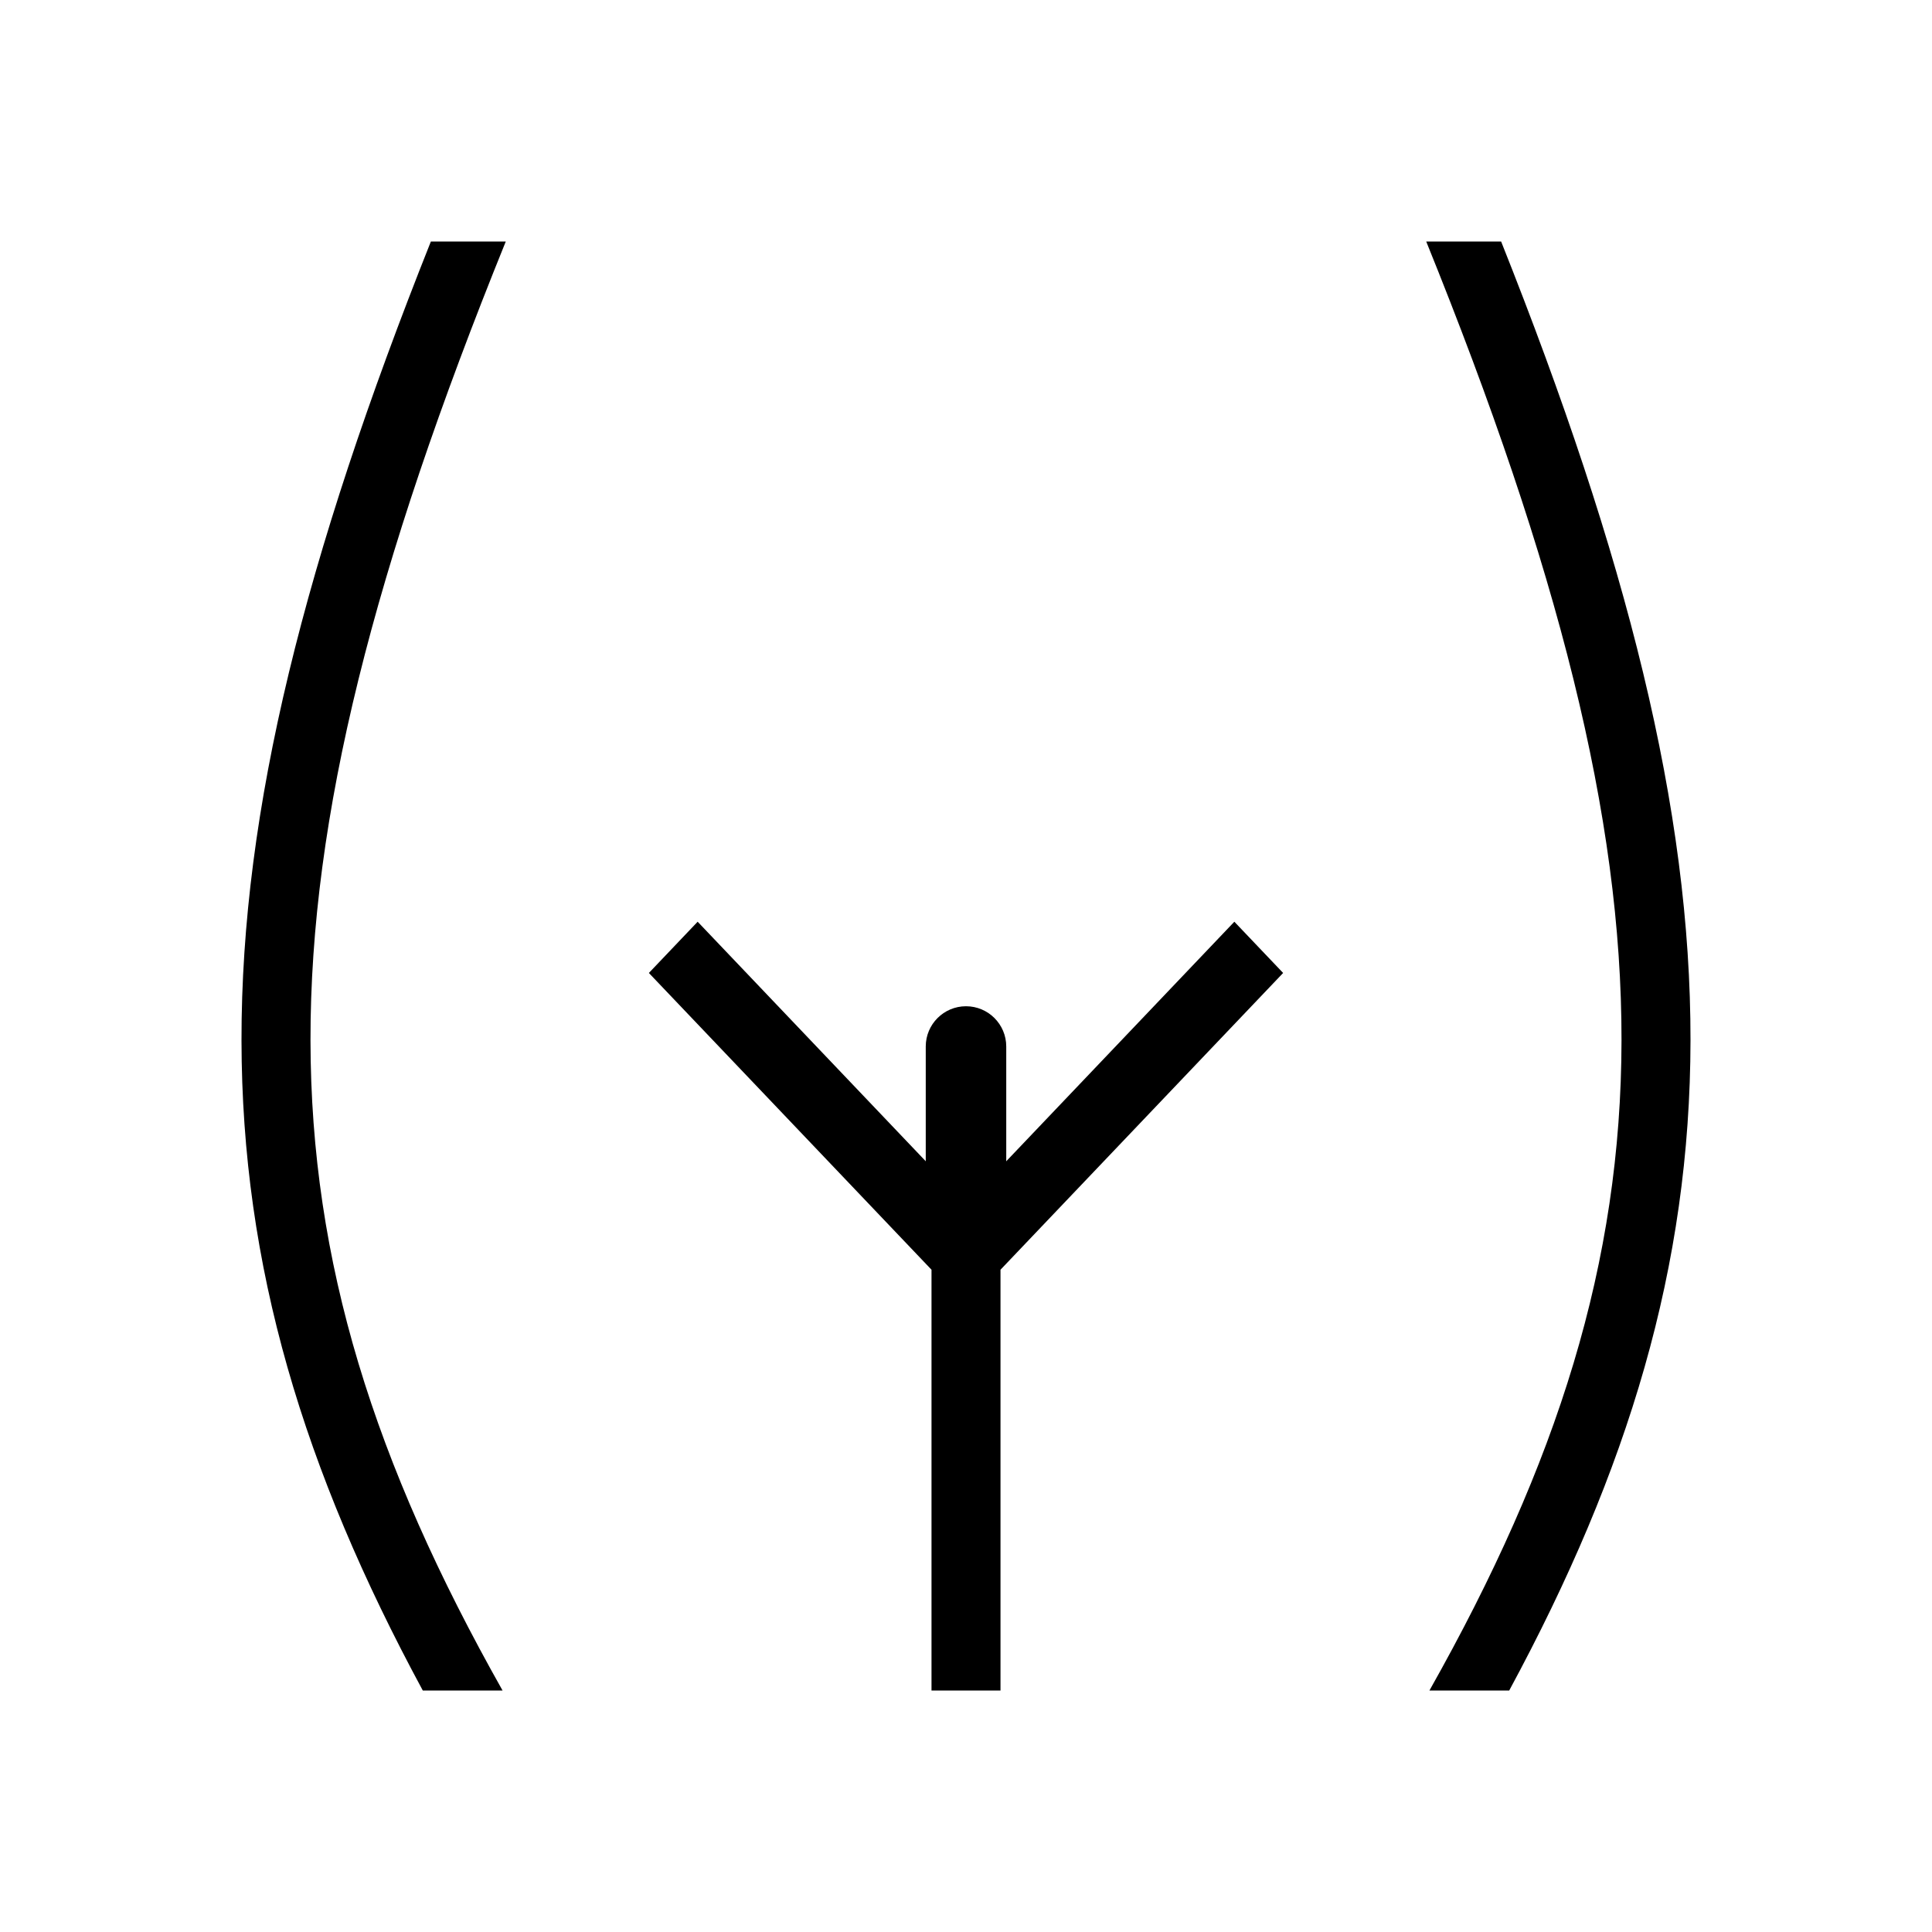
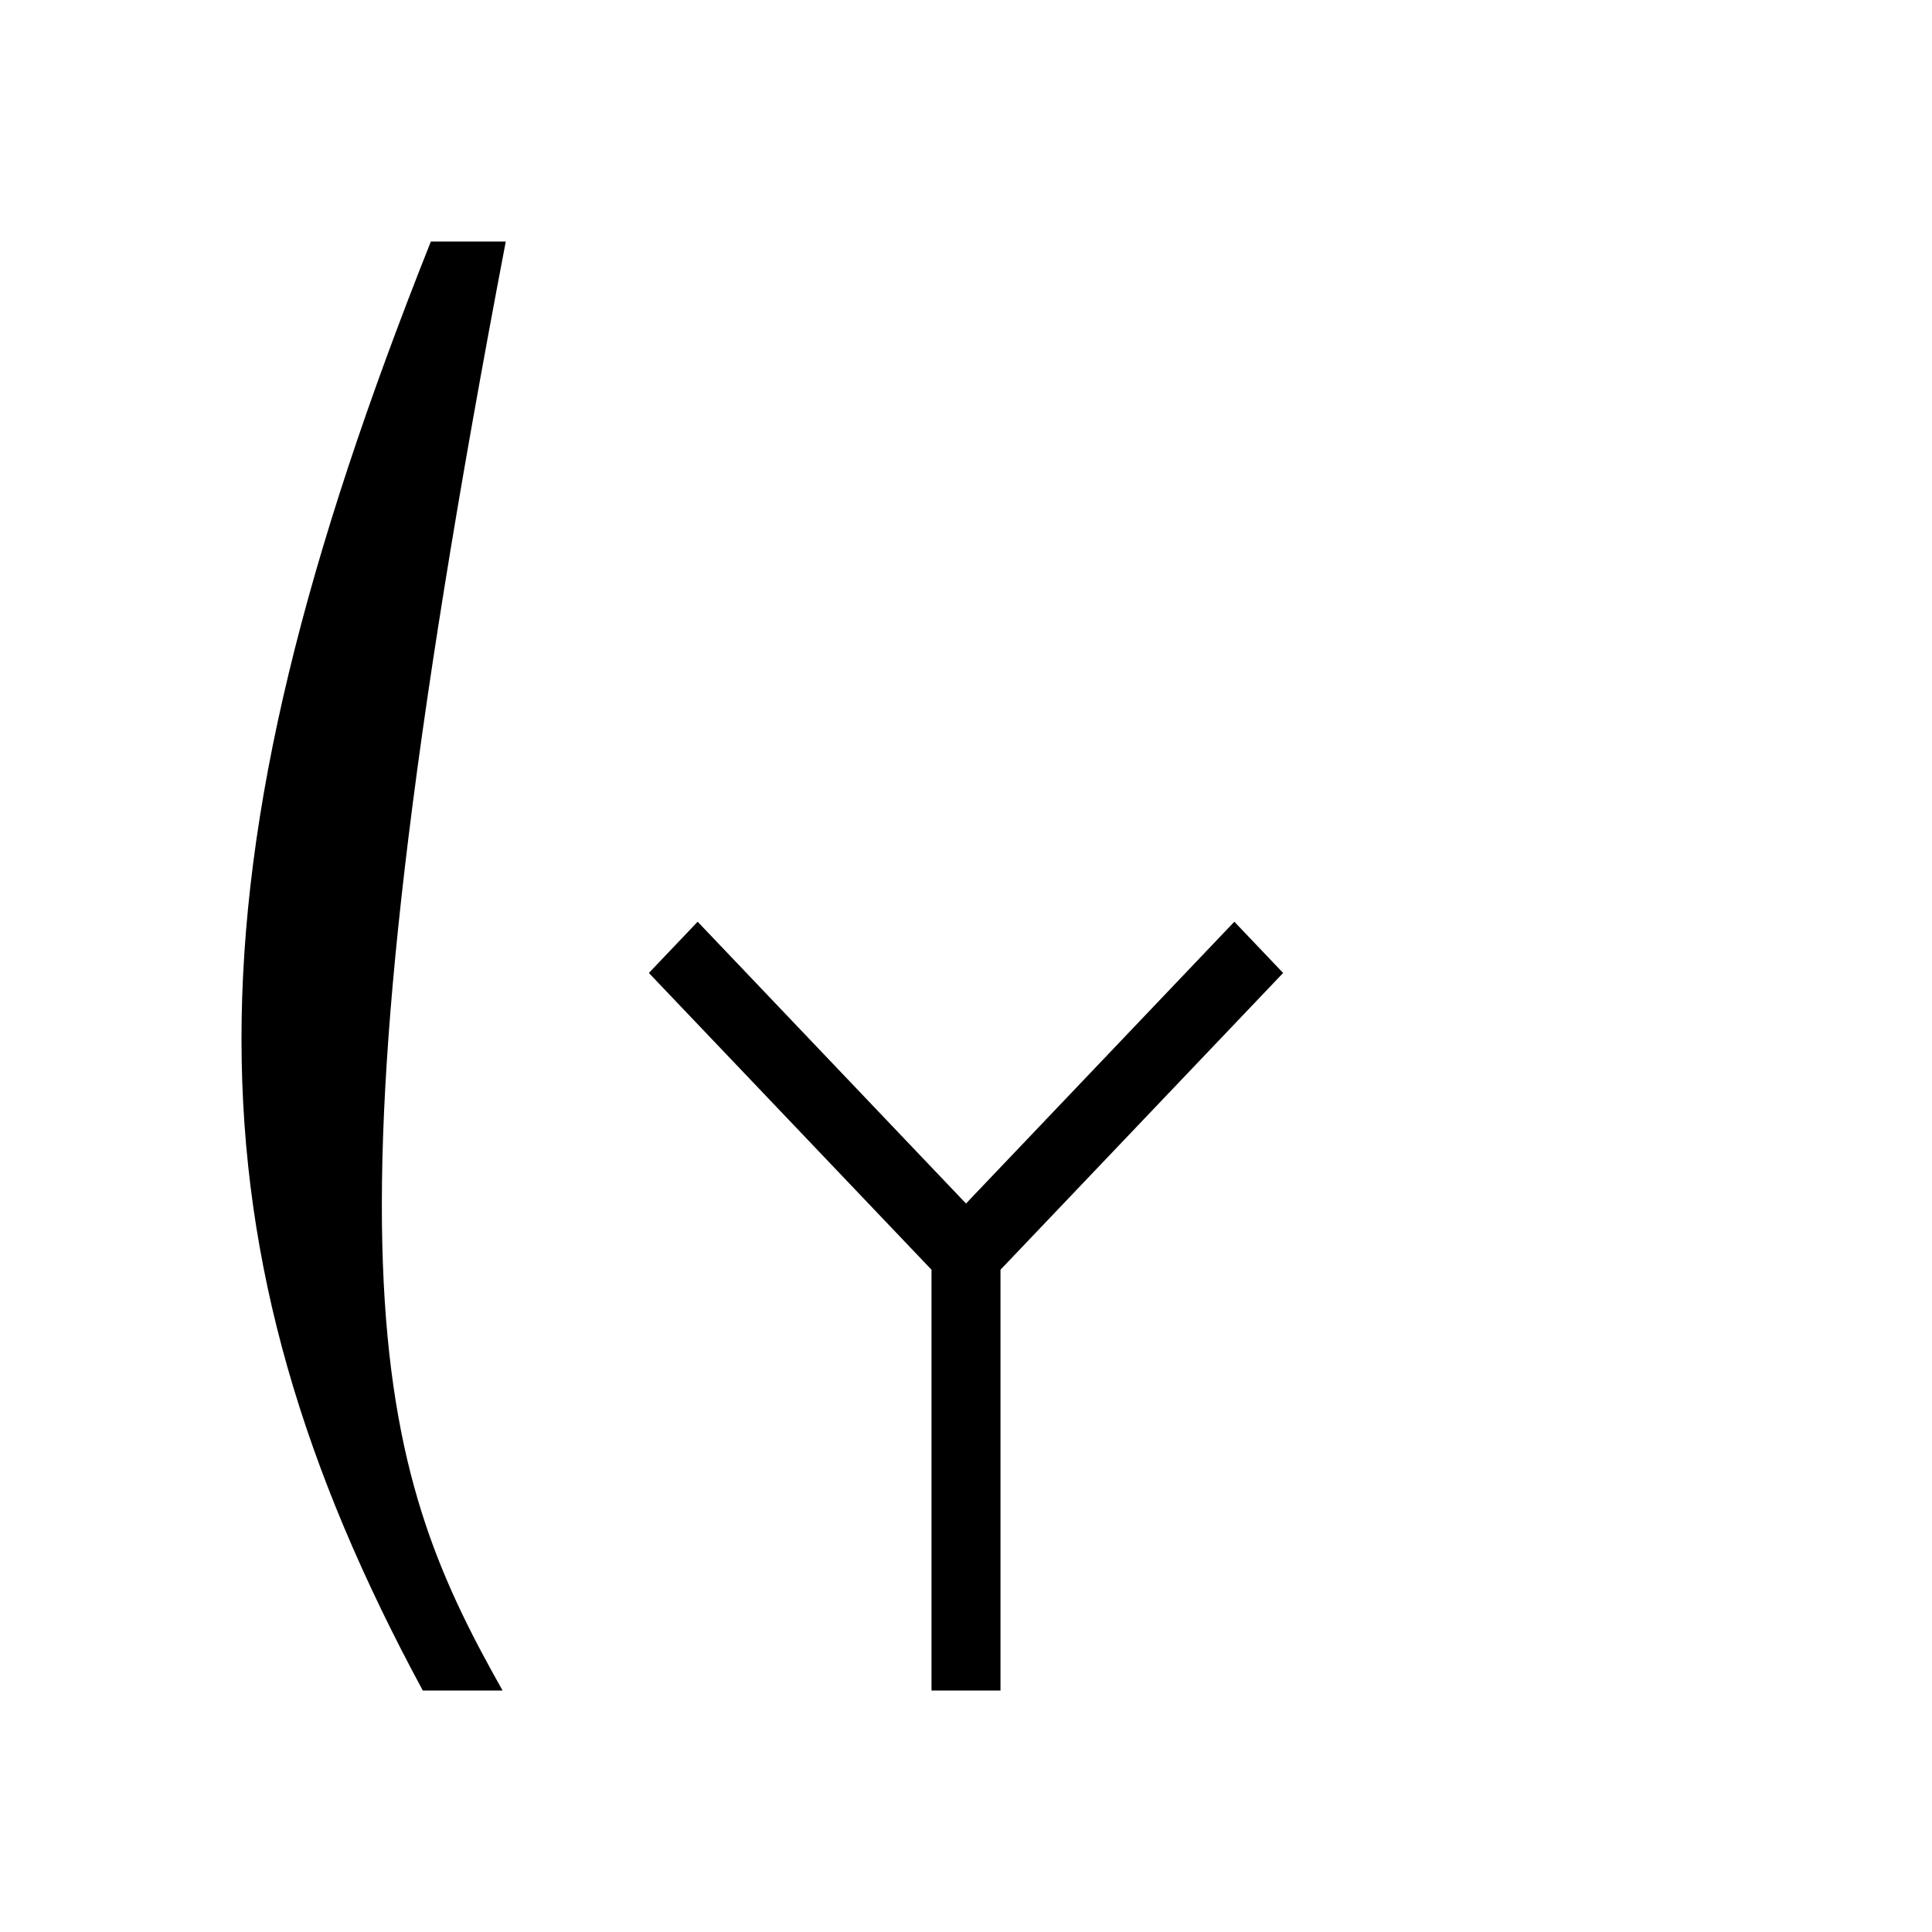
<svg xmlns="http://www.w3.org/2000/svg" width="48" height="48" viewBox="0 0 48 48" fill="none">
-   <path d="M35.434 6H37.295C40.421 13.848 42.008 20.106 42 25.852C41.992 31.466 40.462 36.511 37.496 42H35.514C38.706 36.342 40.278 31.365 40.286 25.849C40.293 20.288 38.711 14.091 35.434 6Z" fill="currentColor" />
-   <path d="M10.705 6H12.566C9.288 14.091 7.707 20.288 7.714 25.849C7.722 31.365 9.294 36.342 12.486 42H10.504C7.538 36.511 6.008 31.466 6 25.852C5.992 20.106 7.579 13.848 10.705 6Z" fill="currentColor" />
+   <path d="M10.705 6H12.566C7.722 31.365 9.294 36.342 12.486 42H10.504C7.538 36.511 6.008 31.466 6 25.852C5.992 20.106 7.579 13.848 10.705 6Z" fill="currentColor" />
  <path d="M23.143 31.546V42H24.857V31.546L31.879 24.173L30.667 22.9L24 29.901L17.333 22.9L16.121 24.173L23.143 31.546Z" fill="currentColor" />
-   <path d="M23 26V29C23 29.552 23.448 30 24 30C24.552 30 25 29.552 25 29V26C25 25.448 24.552 25 24 25C23.448 25 23 25.448 23 26Z" fill="currentColor" />
</svg>